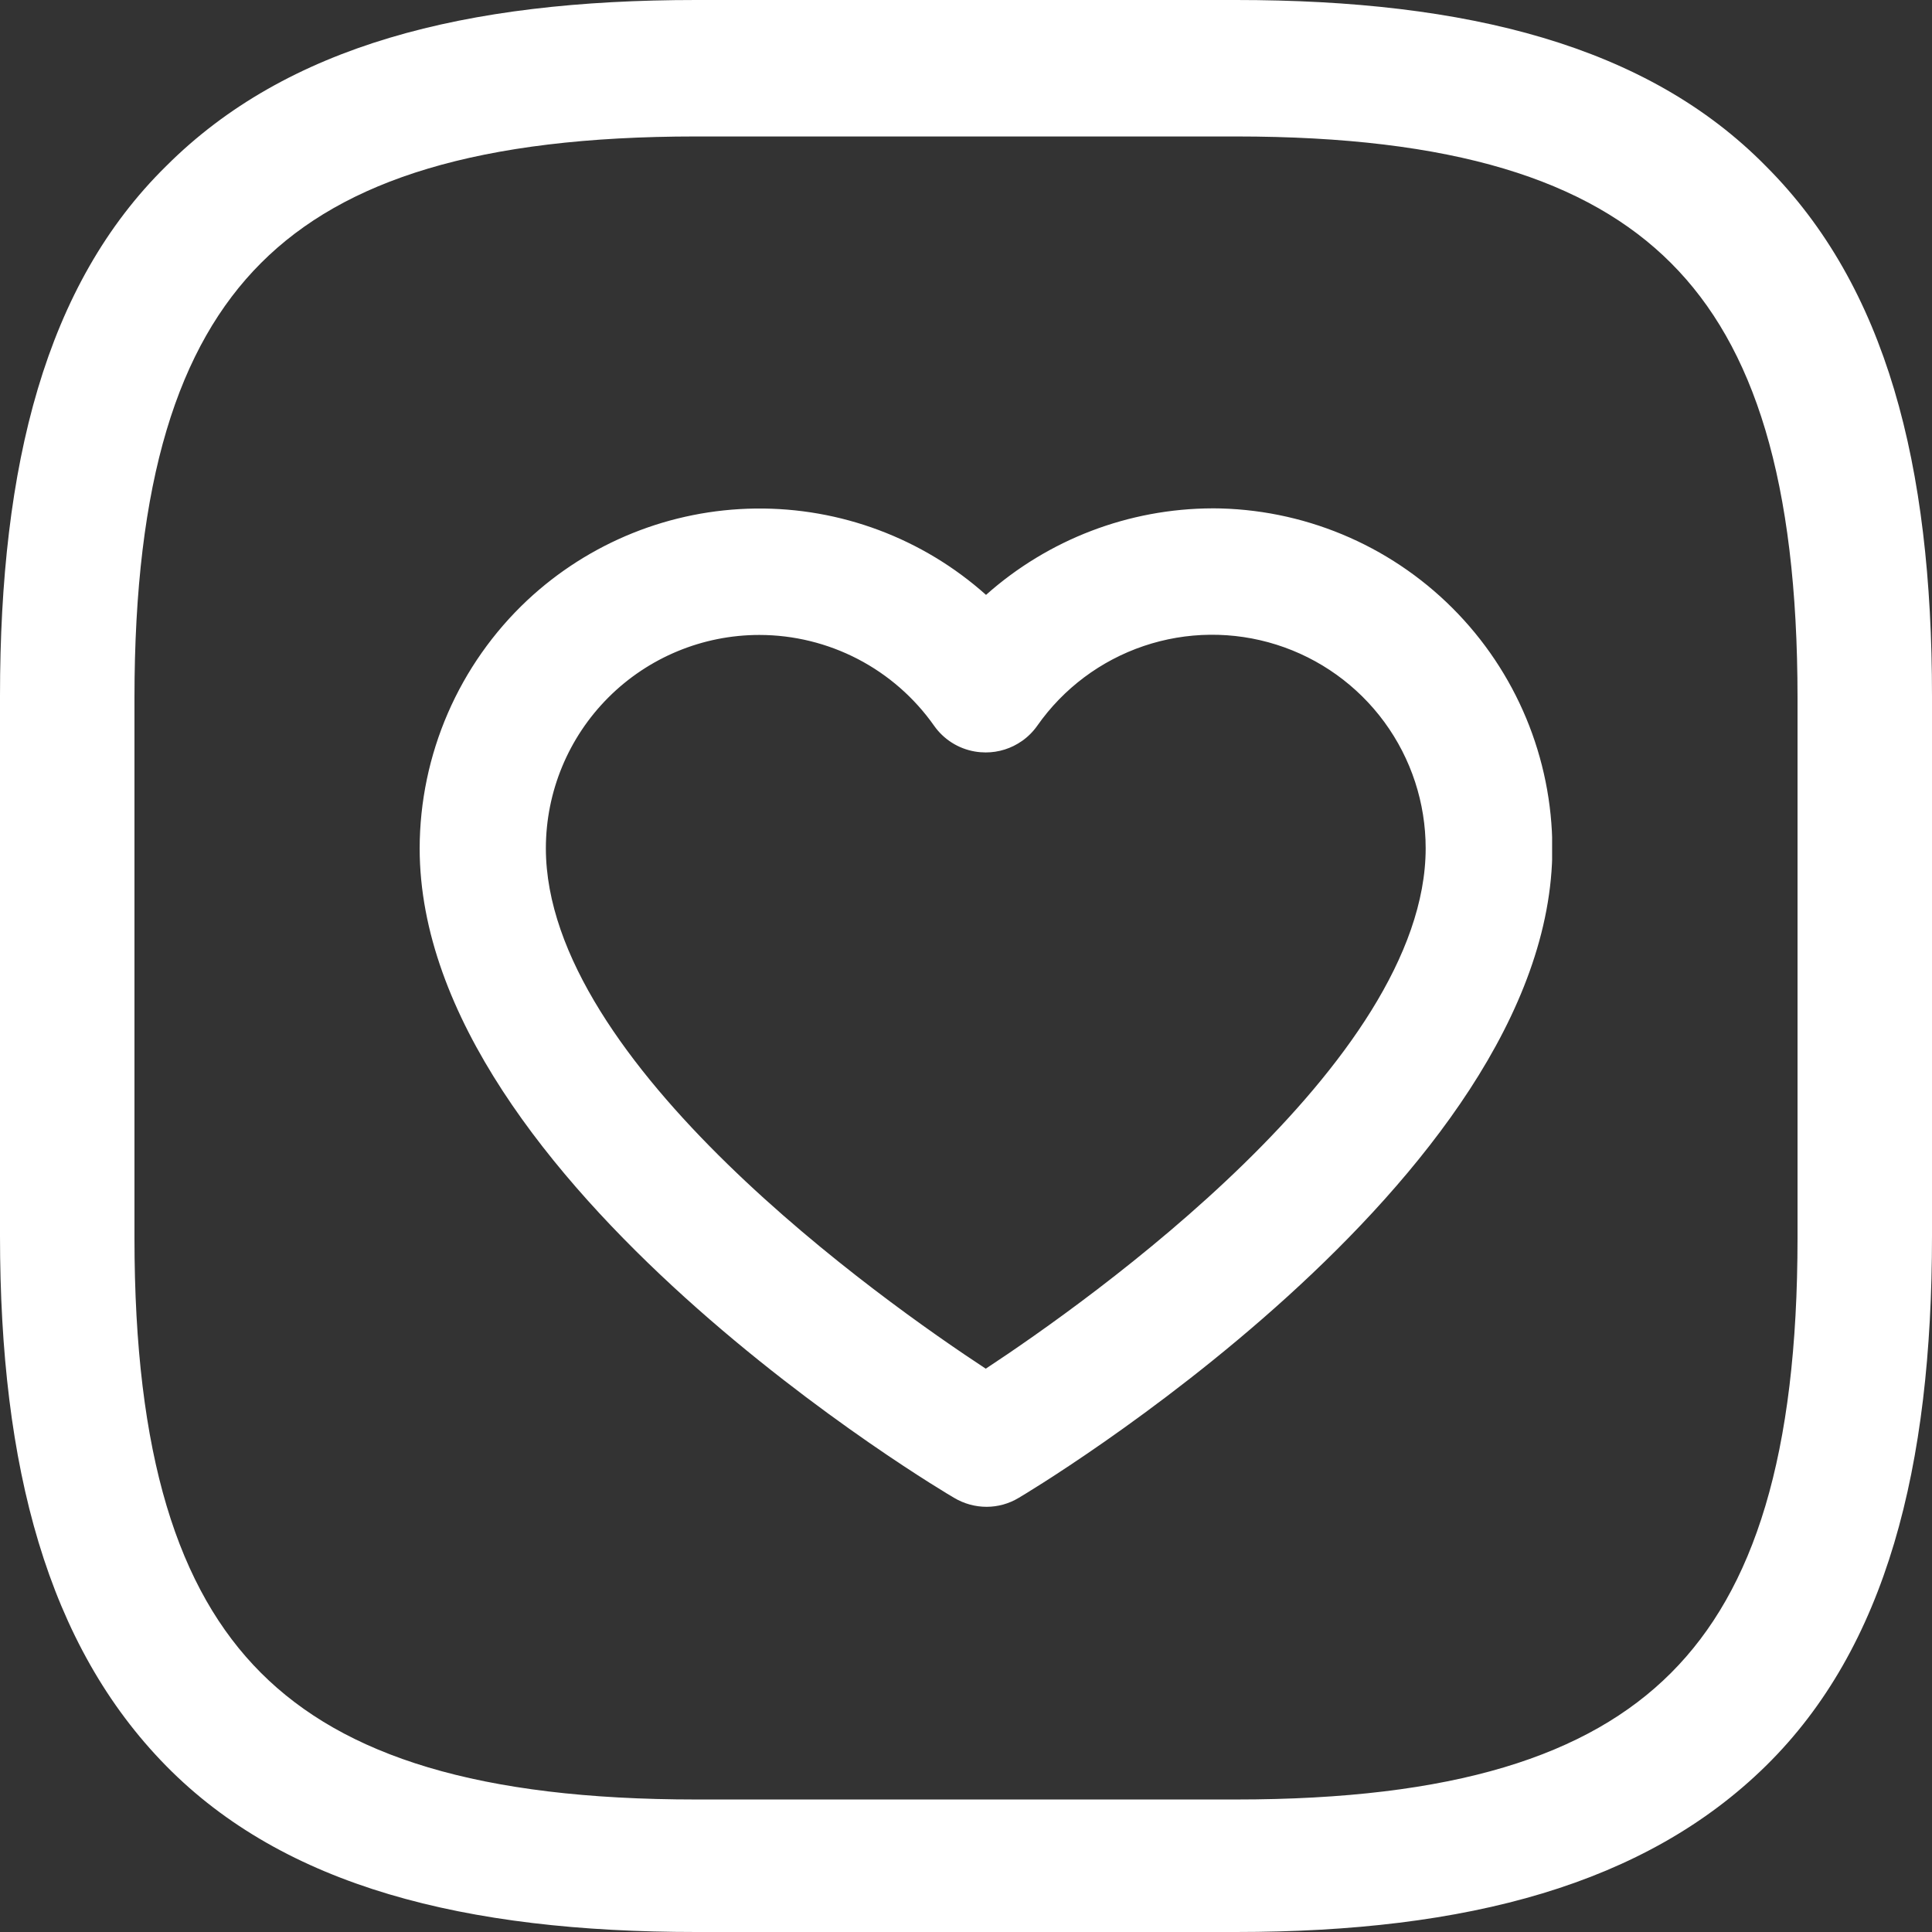
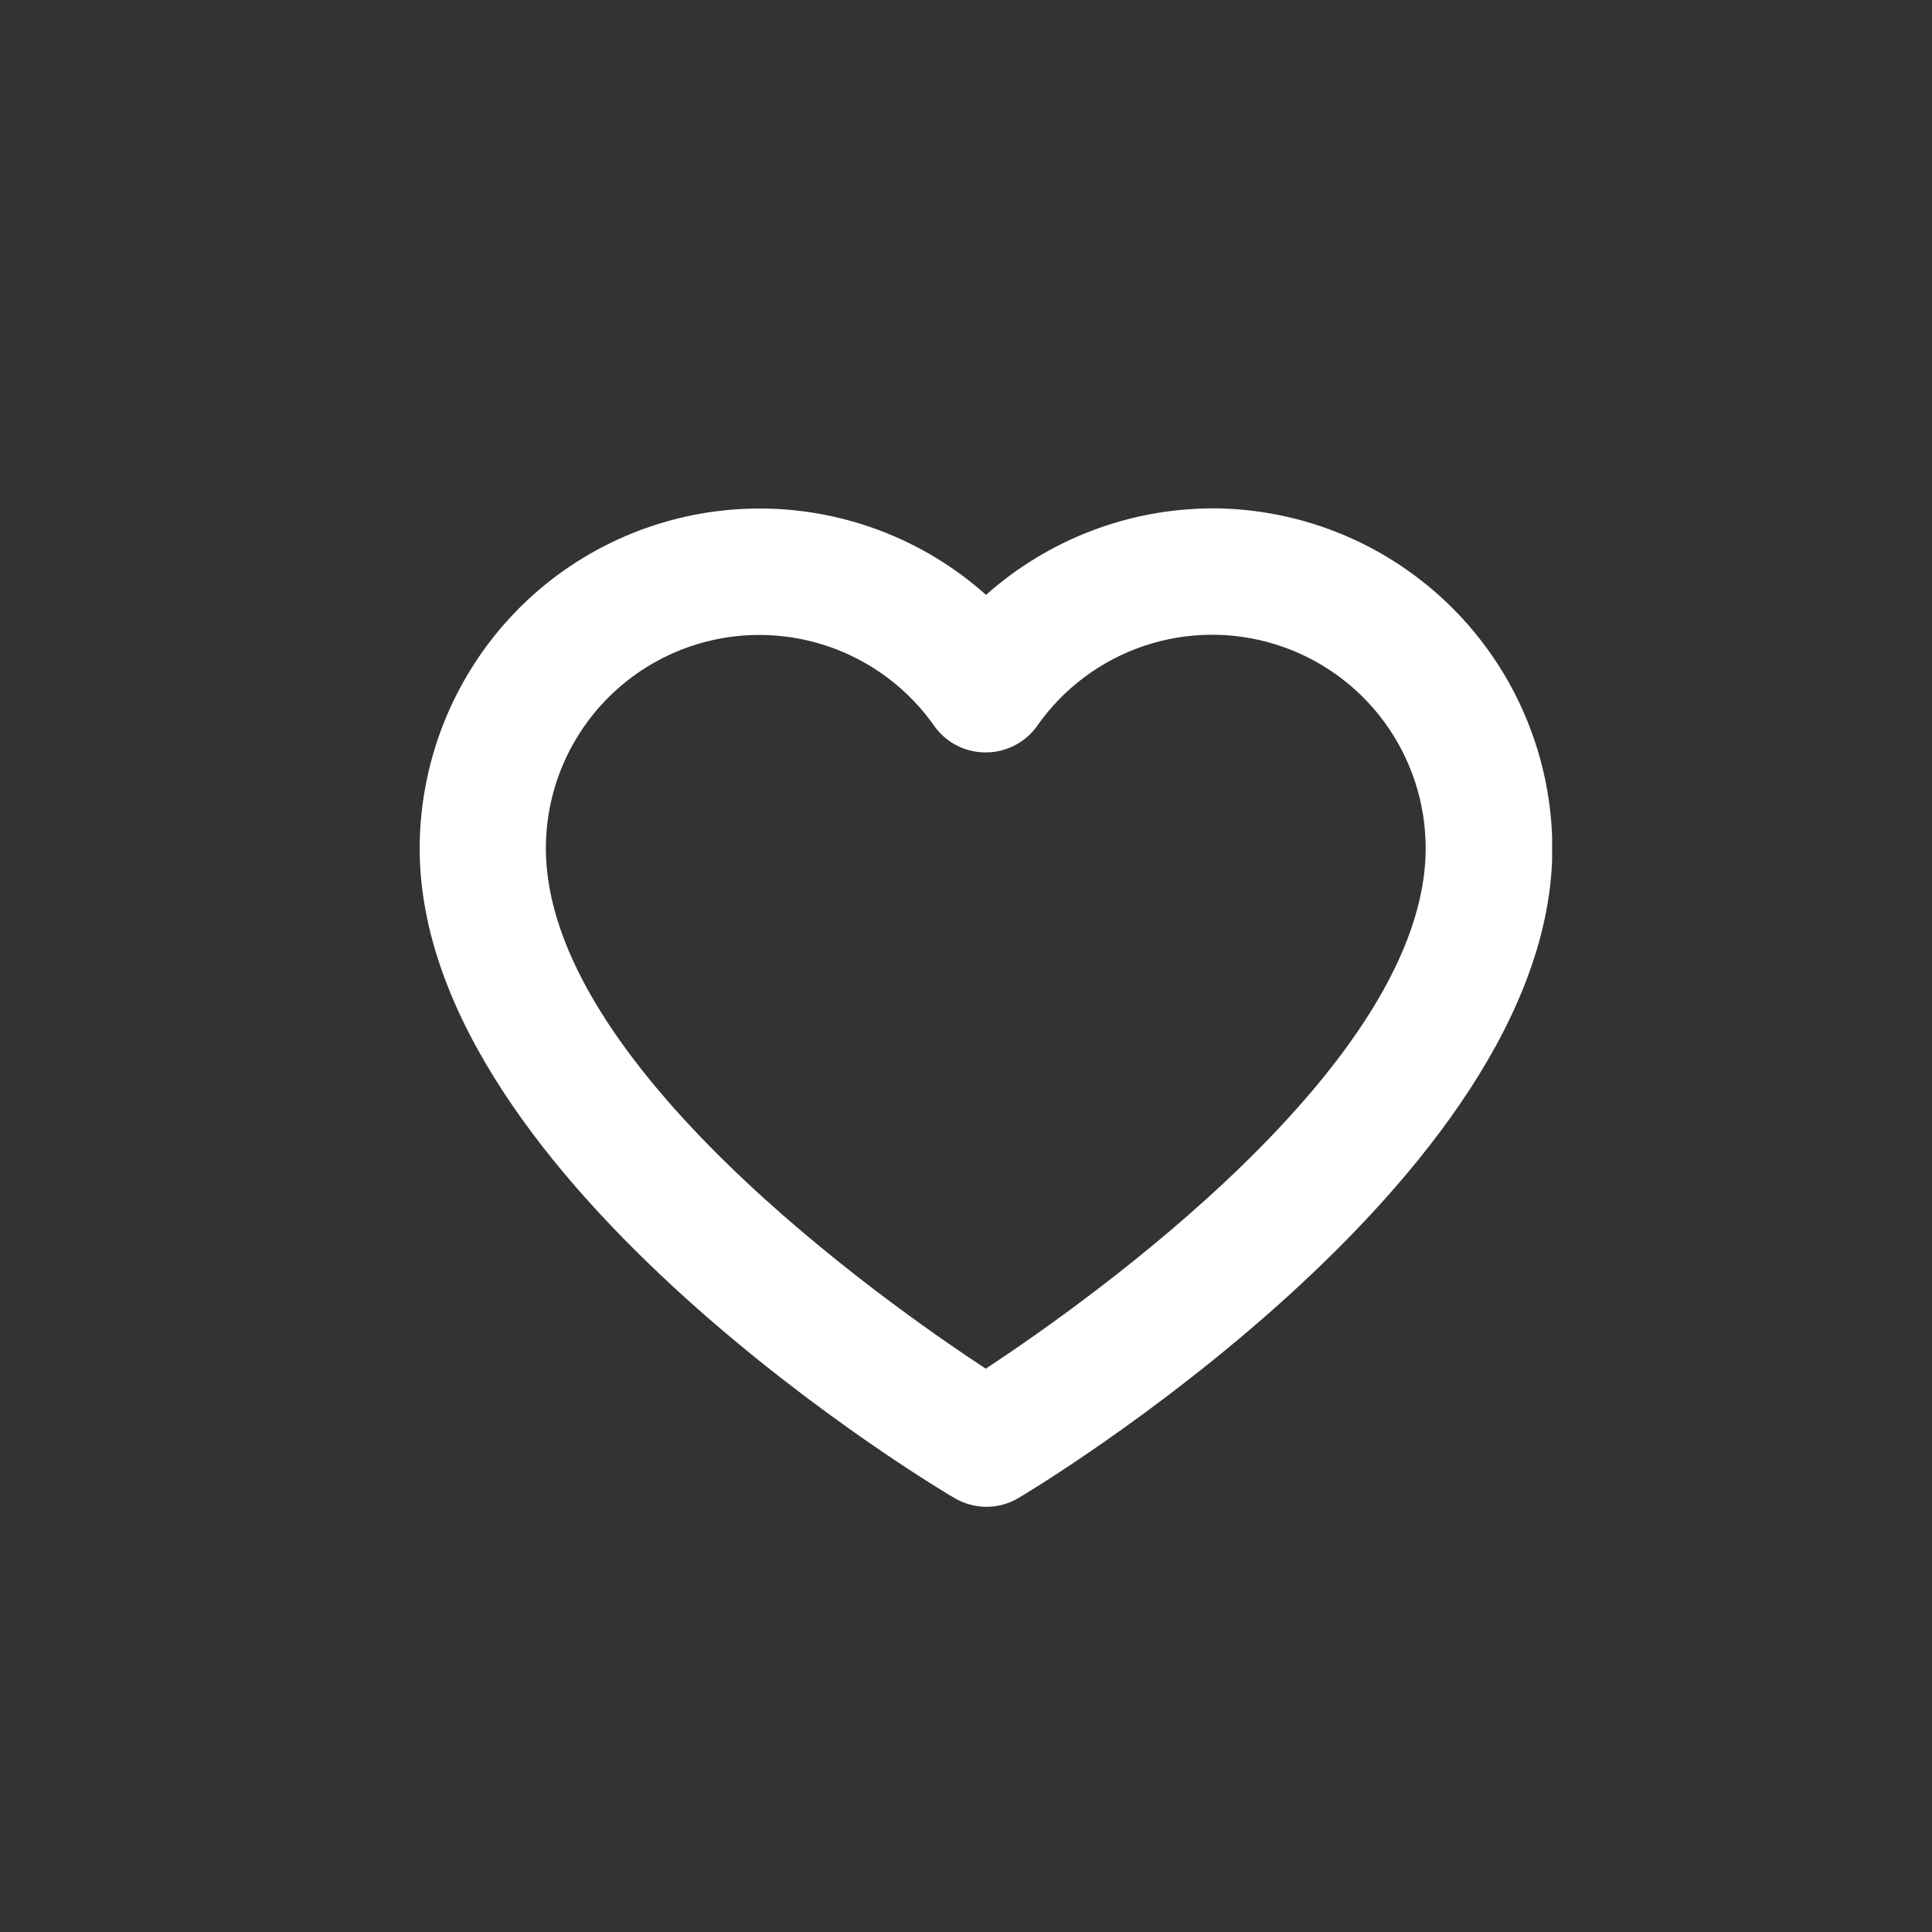
<svg xmlns="http://www.w3.org/2000/svg" width="65" height="65">
  <rect width="100%" height="100%" fill="#333333" stroke="none" />
  <defs>
    <clipPath id="a">
-       <path data-name="Pfad 3386" d="M8.782 56.284c-2.794-2.794-4.258-7.318-4.258-14.636V23.485c0-7.318 1.464-11.842 4.258-14.637S16.1 4.591 23.419 4.591h18.162c7.318 0 11.842 1.464 14.637 4.258s4.258 7.318 4.258 14.637v18.162c0 7.318-1.464 11.842-4.258 14.637s-7.318 4.257-14.637 4.257H23.419c-7.318 0-11.842-1.464-14.637-4.258M23.419 0C15.635 0 9.647 1.53 5.589 5.589 1.53 9.58 0 15.635 0 23.419v18.162c0 7.784 1.6 13.772 5.589 17.83S15.635 65 23.419 65h18.162c7.784 0 13.772-1.6 17.83-5.589S65 49.365 65 41.581V23.419c0-7.784-1.53-13.772-5.589-17.83C55.419 1.53 49.365 0 41.581 0z" fill="#fff" />
-     </clipPath>
+       </clipPath>
    <clipPath id="b">
      <path data-name="Pfad 3387" d="M41.414 33.216a1.127 1.127 0 00.272-.273 8.182 8.182 0 0114.879 4.7c0 8.131-12.882 16.831-15.8 18.7-2.917-1.862-15.8-10.562-15.8-18.7a8.181 8.181 0 0114.873-4.7 1.128 1.128 0 001.573.273m-.647-2.7a10.438 10.438 0 00-18.055 7.132c0 10.393 16.763 20.594 17.491 20.995a1.128 1.128 0 001.162 0c.694-.4 17.457-10.6 17.457-20.995a10.435 10.435 0 00-18.056-7.132" transform="translate(-22.712 -27.206)" fill="#fff" />
    </clipPath>
    <clipPath id="c">
      <path data-name="Pfad 3388" d="M41.485 33.531a2.112 2.112 0 00.515-.516 7.184 7.184 0 0113.064 4.127c0 7.213-11.353 15.239-14.8 17.509-3.449-2.264-14.8-10.271-14.8-17.509a7.182 7.182 0 017.183-7.177h.005a7.192 7.192 0 015.871 3.051 2.113 2.113 0 001.375.871 2.19 2.19 0 00.365.031 2.115 2.115 0 001.221-.387M46.3 28.1a9.186 9.186 0 00-5.96 3.8.146.146 0 01-.181-.031 9.194 9.194 0 00-7.5-3.9h-.007a9.179 9.179 0 00-9.179 9.173c0 8.5 12.445 17.106 16.26 19.54l.537.343.537-.344c3.814-2.442 16.259-11.067 16.259-19.539A9.162 9.162 0 0046.3 28.1M41 30.693a9.436 9.436 0 0116.328 6.449c0 9.9-16.788 20.033-16.972 20.139a.155.155 0 01-.168-.019c-.17-.093-16.974-10.139-16.974-20.121a9.443 9.443 0 0116.329-6.449l.728.777zm6.887-4.987a11.5 11.5 0 00-7.614 2.911 11.439 11.439 0 00-15.438.185 11.478 11.478 0 00-3.617 8.341c0 11.263 17.829 21.771 17.976 21.85a2.13 2.13 0 001.1.305 2.094 2.094 0 001.076-.3c.179-.1 17.956-10.678 17.956-21.86a11.466 11.466 0 00-11.443-11.433z" transform="translate(-21.211 -25.705)" fill="#fff" />
    </clipPath>
  </defs>
  <g data-name="Gruppe 1199">
    <g data-name="Gruppe 1198" clip-path="url(#a)">
      <path data-name="Rechteck 405" fill="#fff" d="M0 0h65v65H0z" />
    </g>
  </g>
  <g data-name="Gruppe 1201">
    <g data-name="Gruppe 1200" clip-path="url(#b)" transform="translate(15.11 18.1)">
      <path data-name="Rechteck 406" fill="#fff" d="M0-1.116h36.11v32.763H0z" />
    </g>
  </g>
  <g data-name="Gruppe 1203">
    <g data-name="Gruppe 1202" clip-path="url(#c)" transform="translate(14.112 17.102)">
      <path data-name="Rechteck 407" fill="#fff" d="M0-.083h38.107v33.675H0z" />
    </g>
  </g>
</svg>